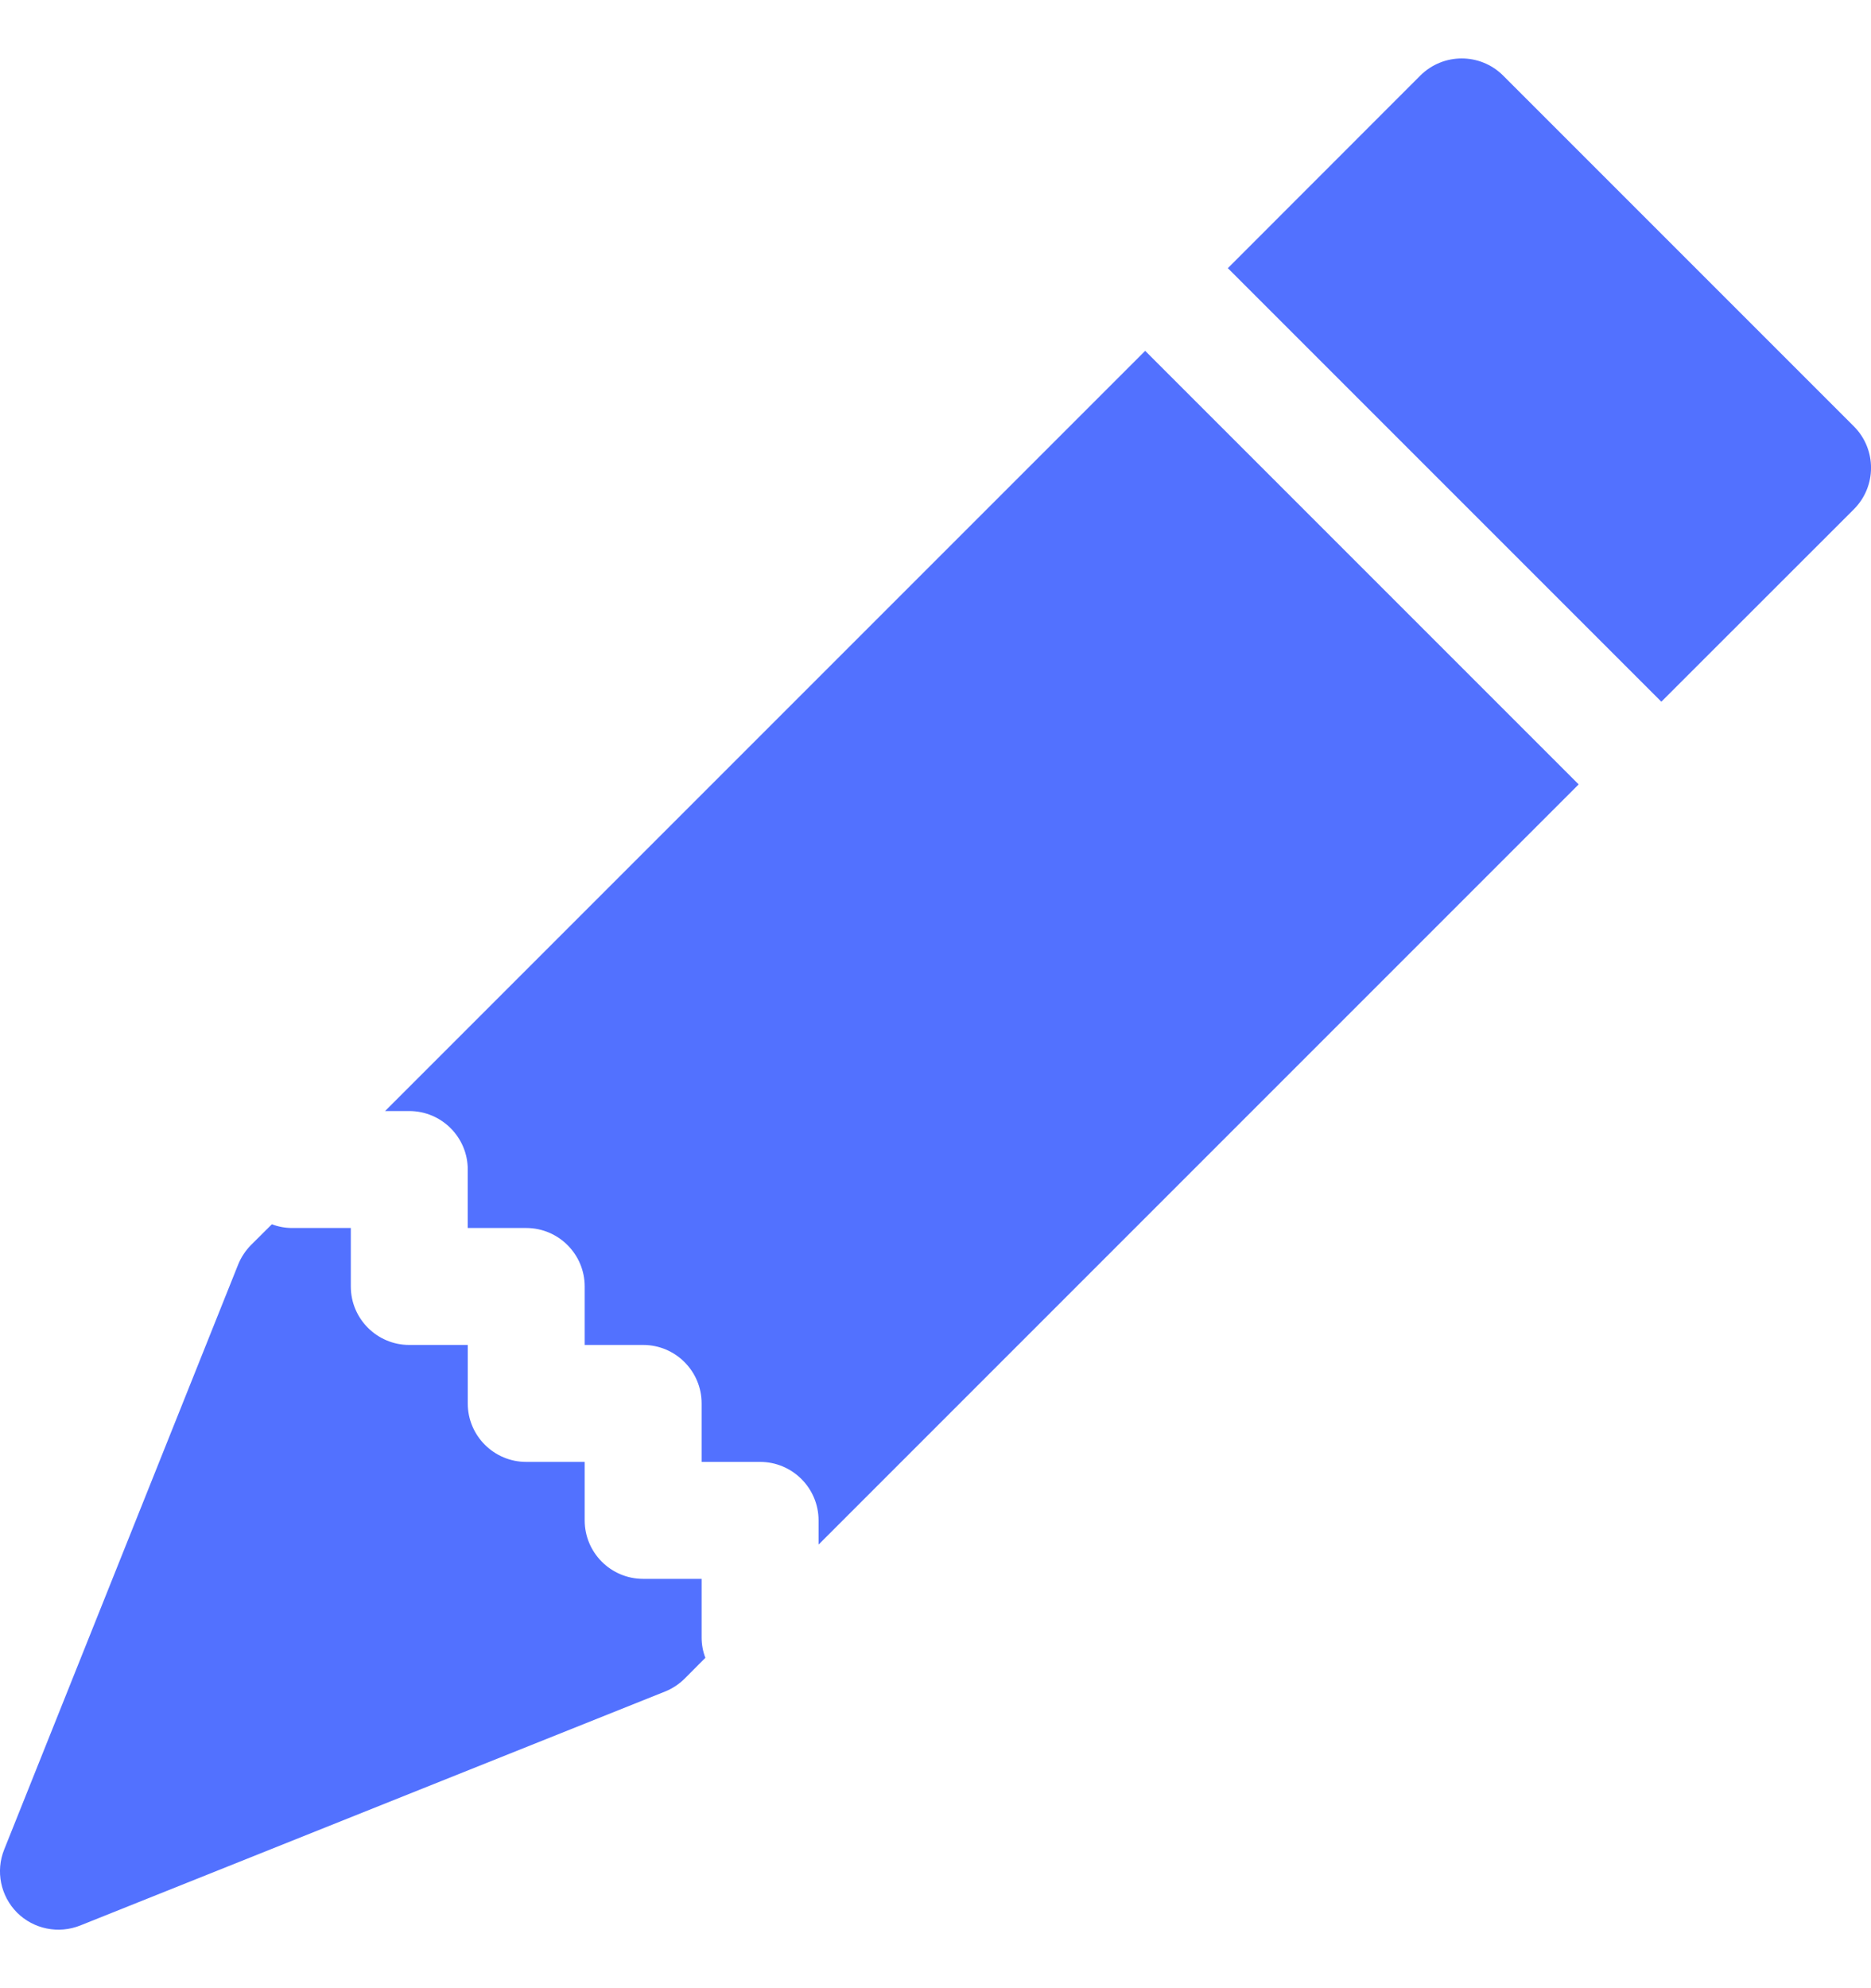
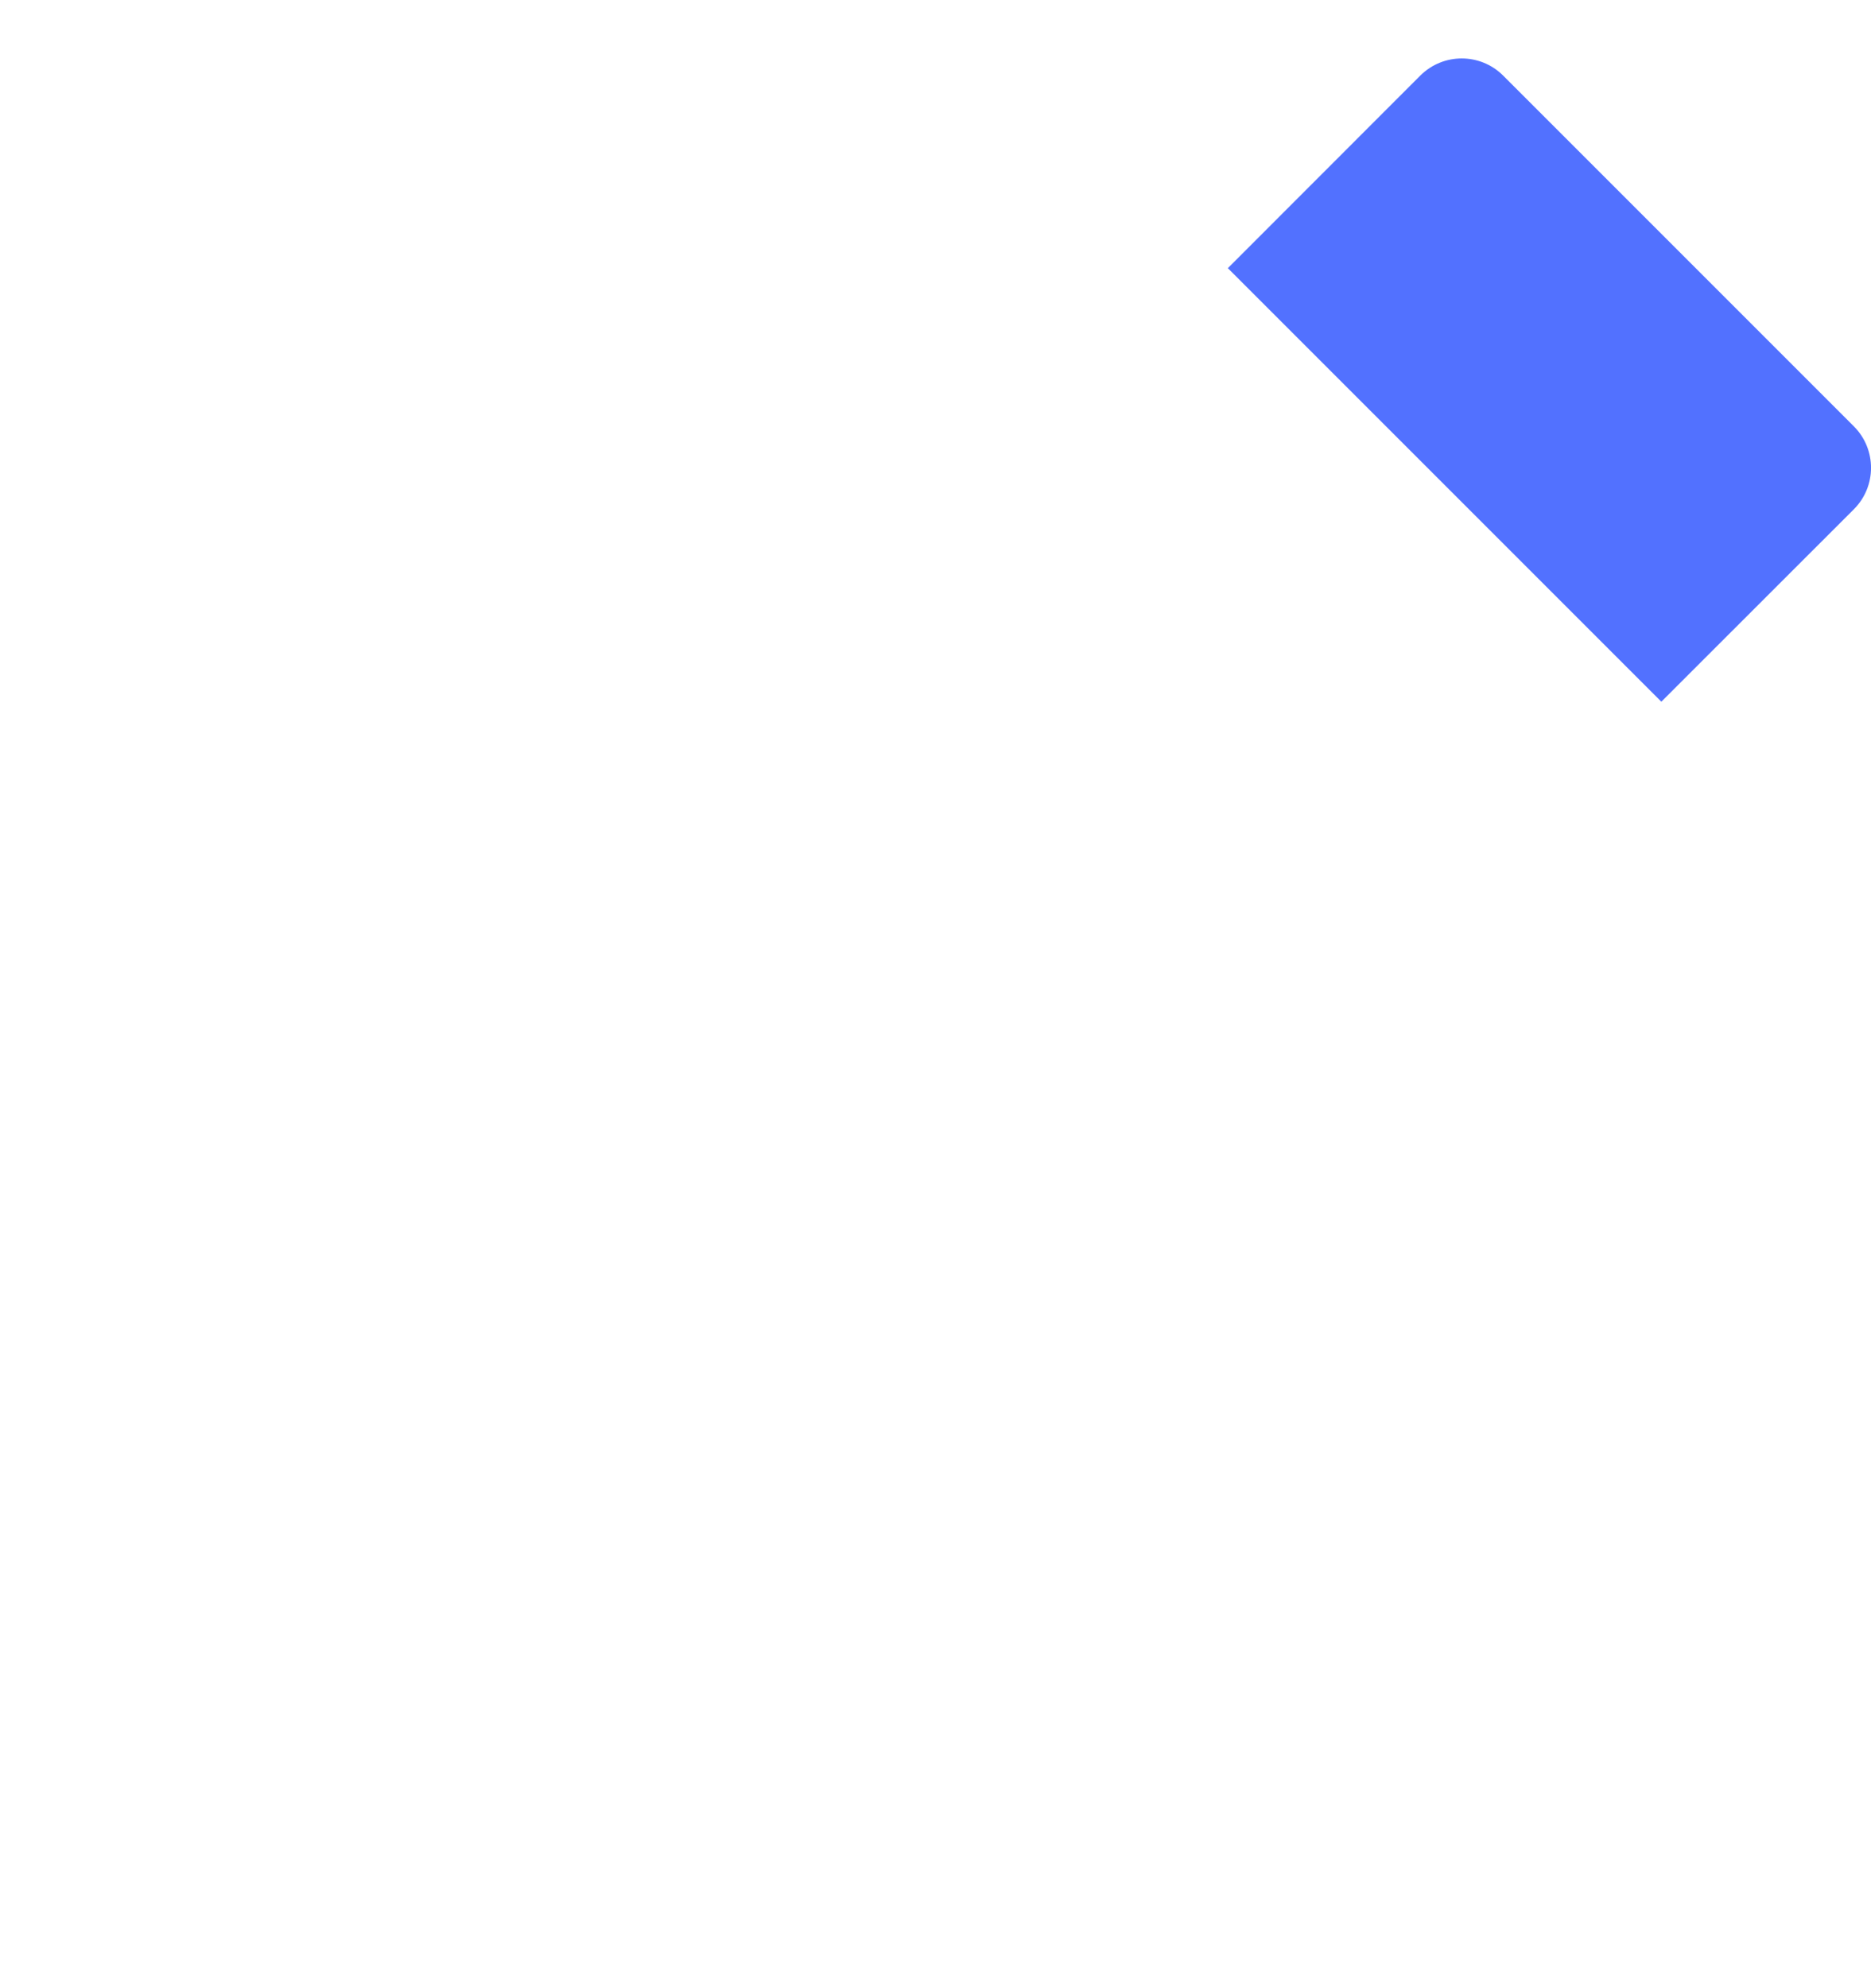
<svg xmlns="http://www.w3.org/2000/svg" width="16" height="17" viewBox="0 0 16 17" fill="none">
  <path d="M12.854 0.646C12.658 0.451 12.342 0.451 12.146 0.646L10.5 2.293L14.207 6L15.854 4.354C16.049 4.158 16.049 3.842 15.854 3.646L12.854 0.646Z" fill="#5271FF" />
-   <path d="M13.5 6.707L9.793 3L3.293 9.5H3.5C3.776 9.5 4 9.724 4 10V10.5H4.5C4.776 10.5 5 10.724 5 11V11.5H5.5C5.776 11.5 6 11.724 6 12V12.5H6.5C6.776 12.5 7 12.724 7 13V13.207L13.5 6.707Z" fill="#5271FF" />
-   <path d="M6.032 14.175C6.011 14.121 6 14.062 6 14V13.5H5.5C5.224 13.5 5 13.276 5 13V12.5H4.5C4.224 12.5 4 12.276 4 12V11.5H3.5C3.224 11.5 3 11.276 3 11V10.5H2.5C2.438 10.5 2.379 10.489 2.325 10.468L2.146 10.646C2.099 10.694 2.061 10.751 2.036 10.814L0.036 15.814C-0.039 16 0.005 16.212 0.146 16.354C0.288 16.495 0.5 16.538 0.686 16.464L5.686 14.464C5.749 14.439 5.806 14.401 5.854 14.354L6.032 14.175Z" fill="#5271FF" />
</svg>